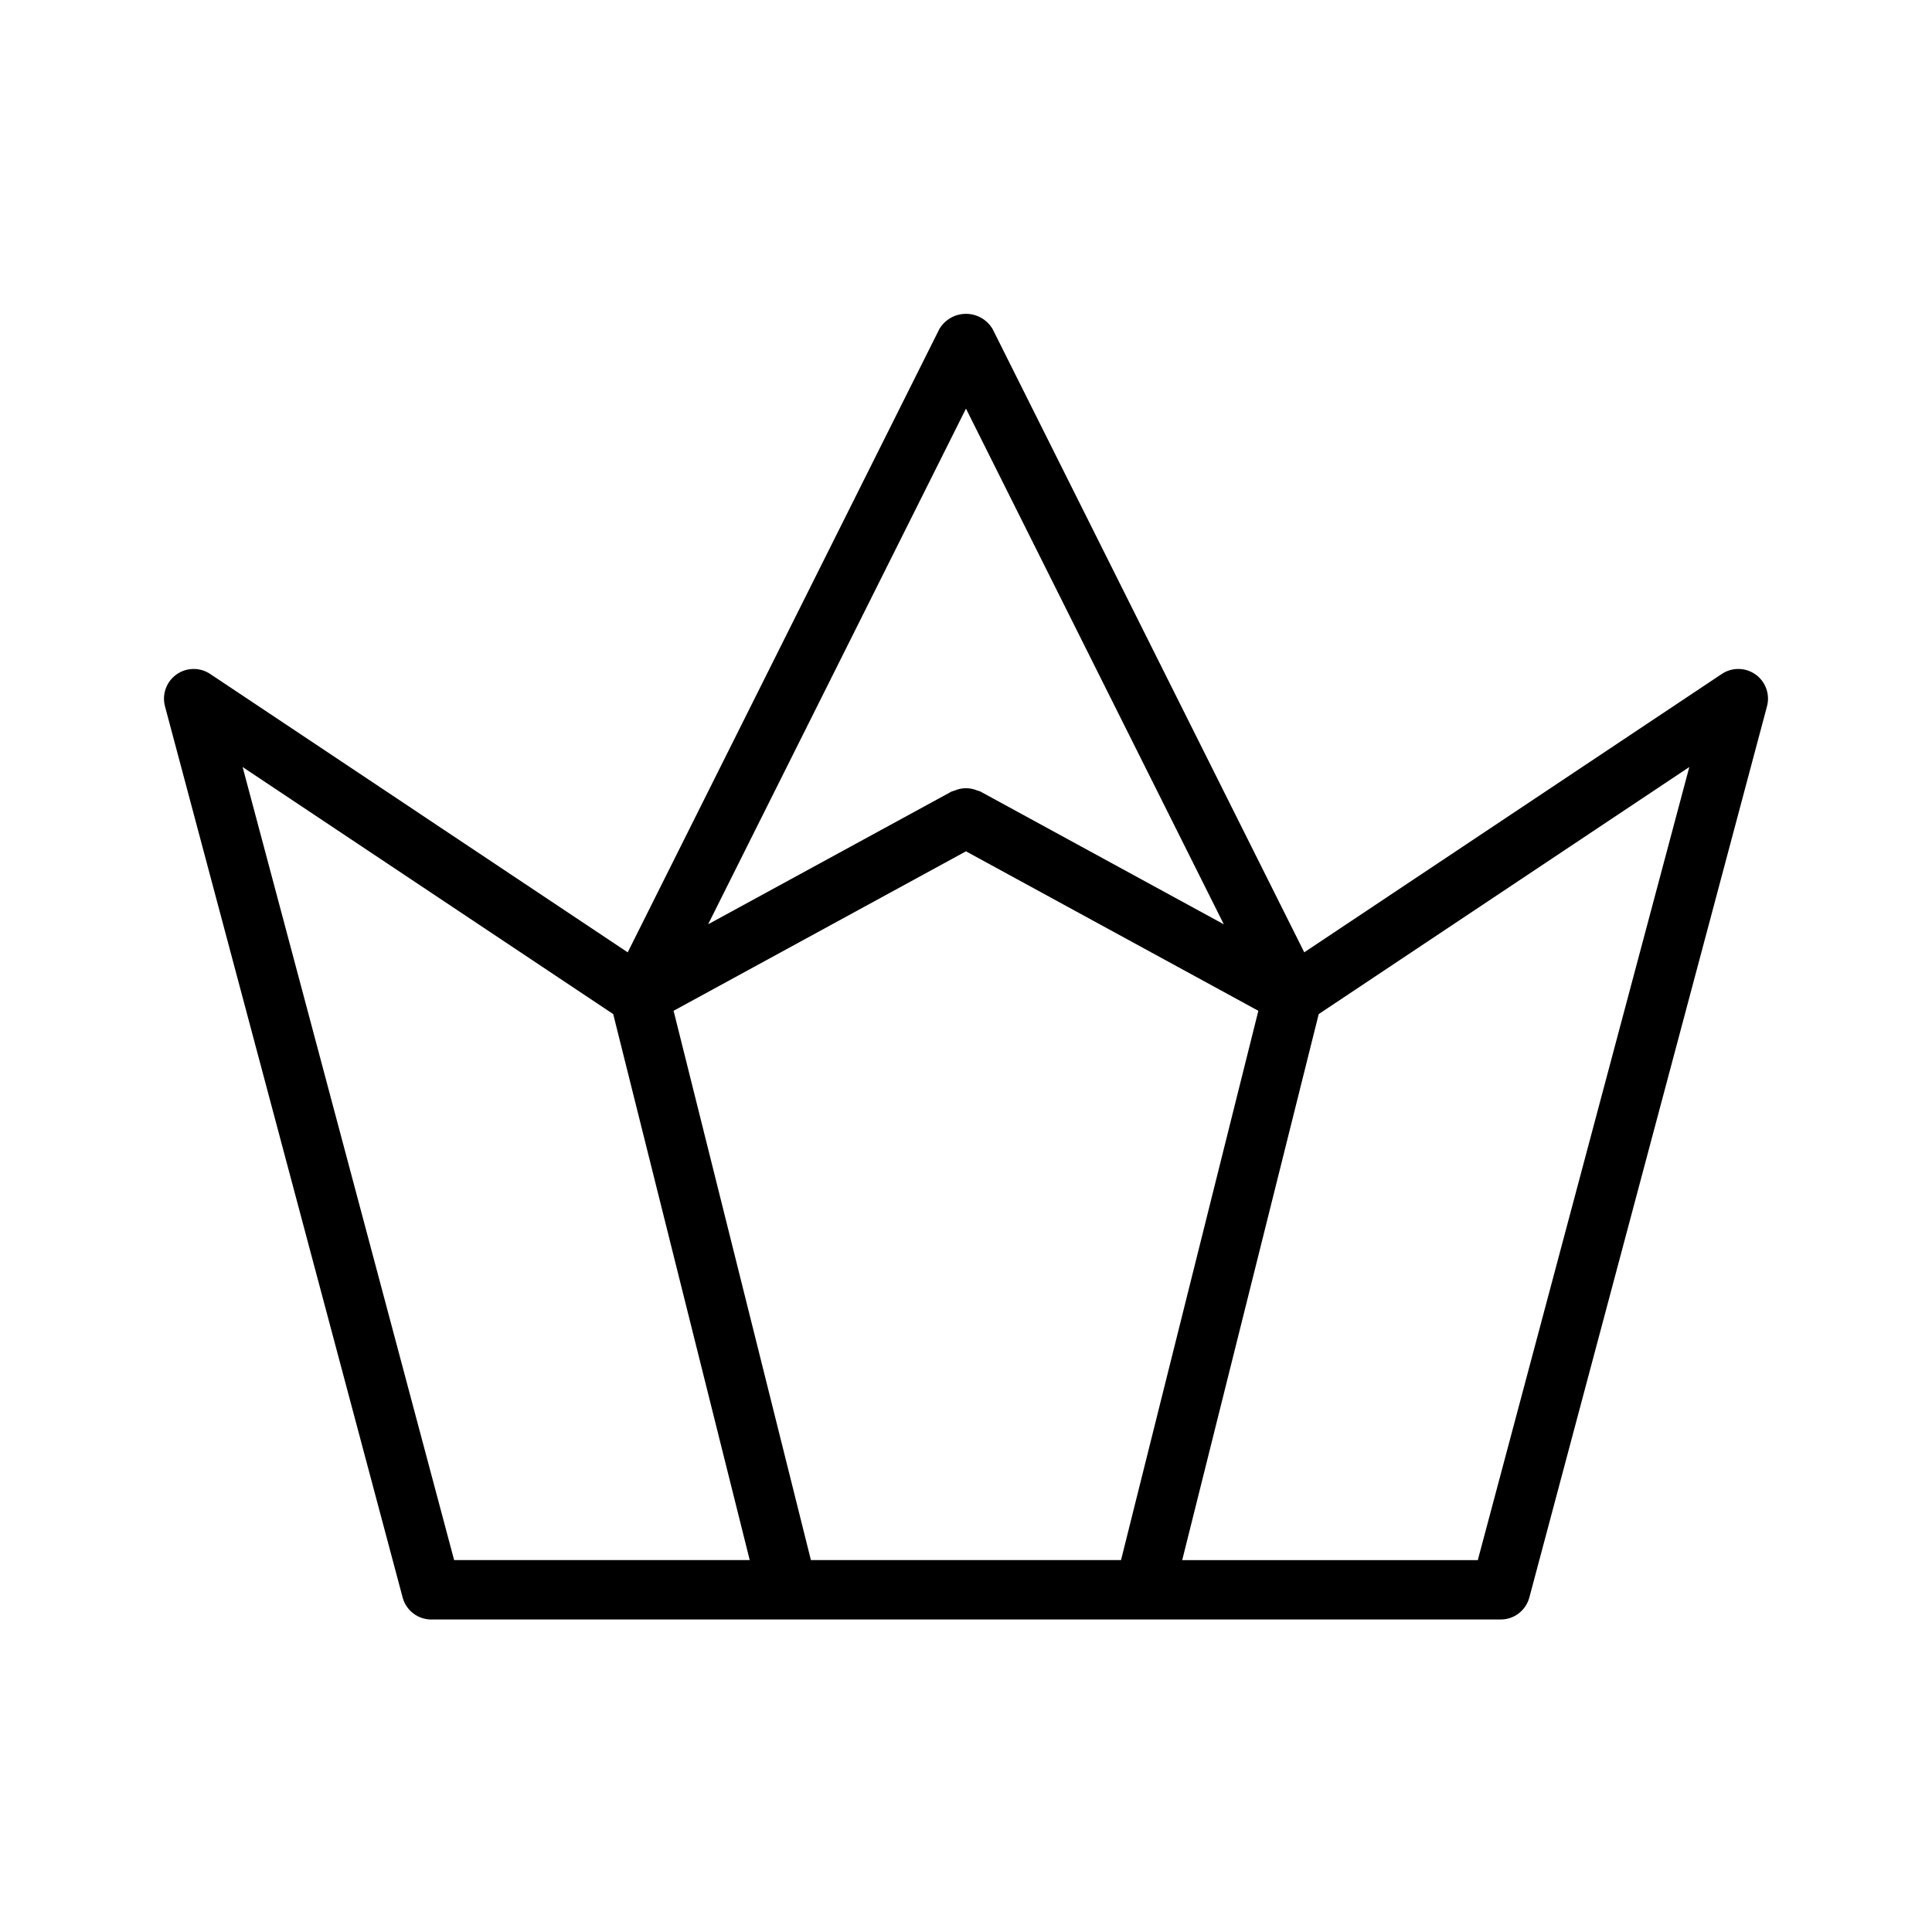
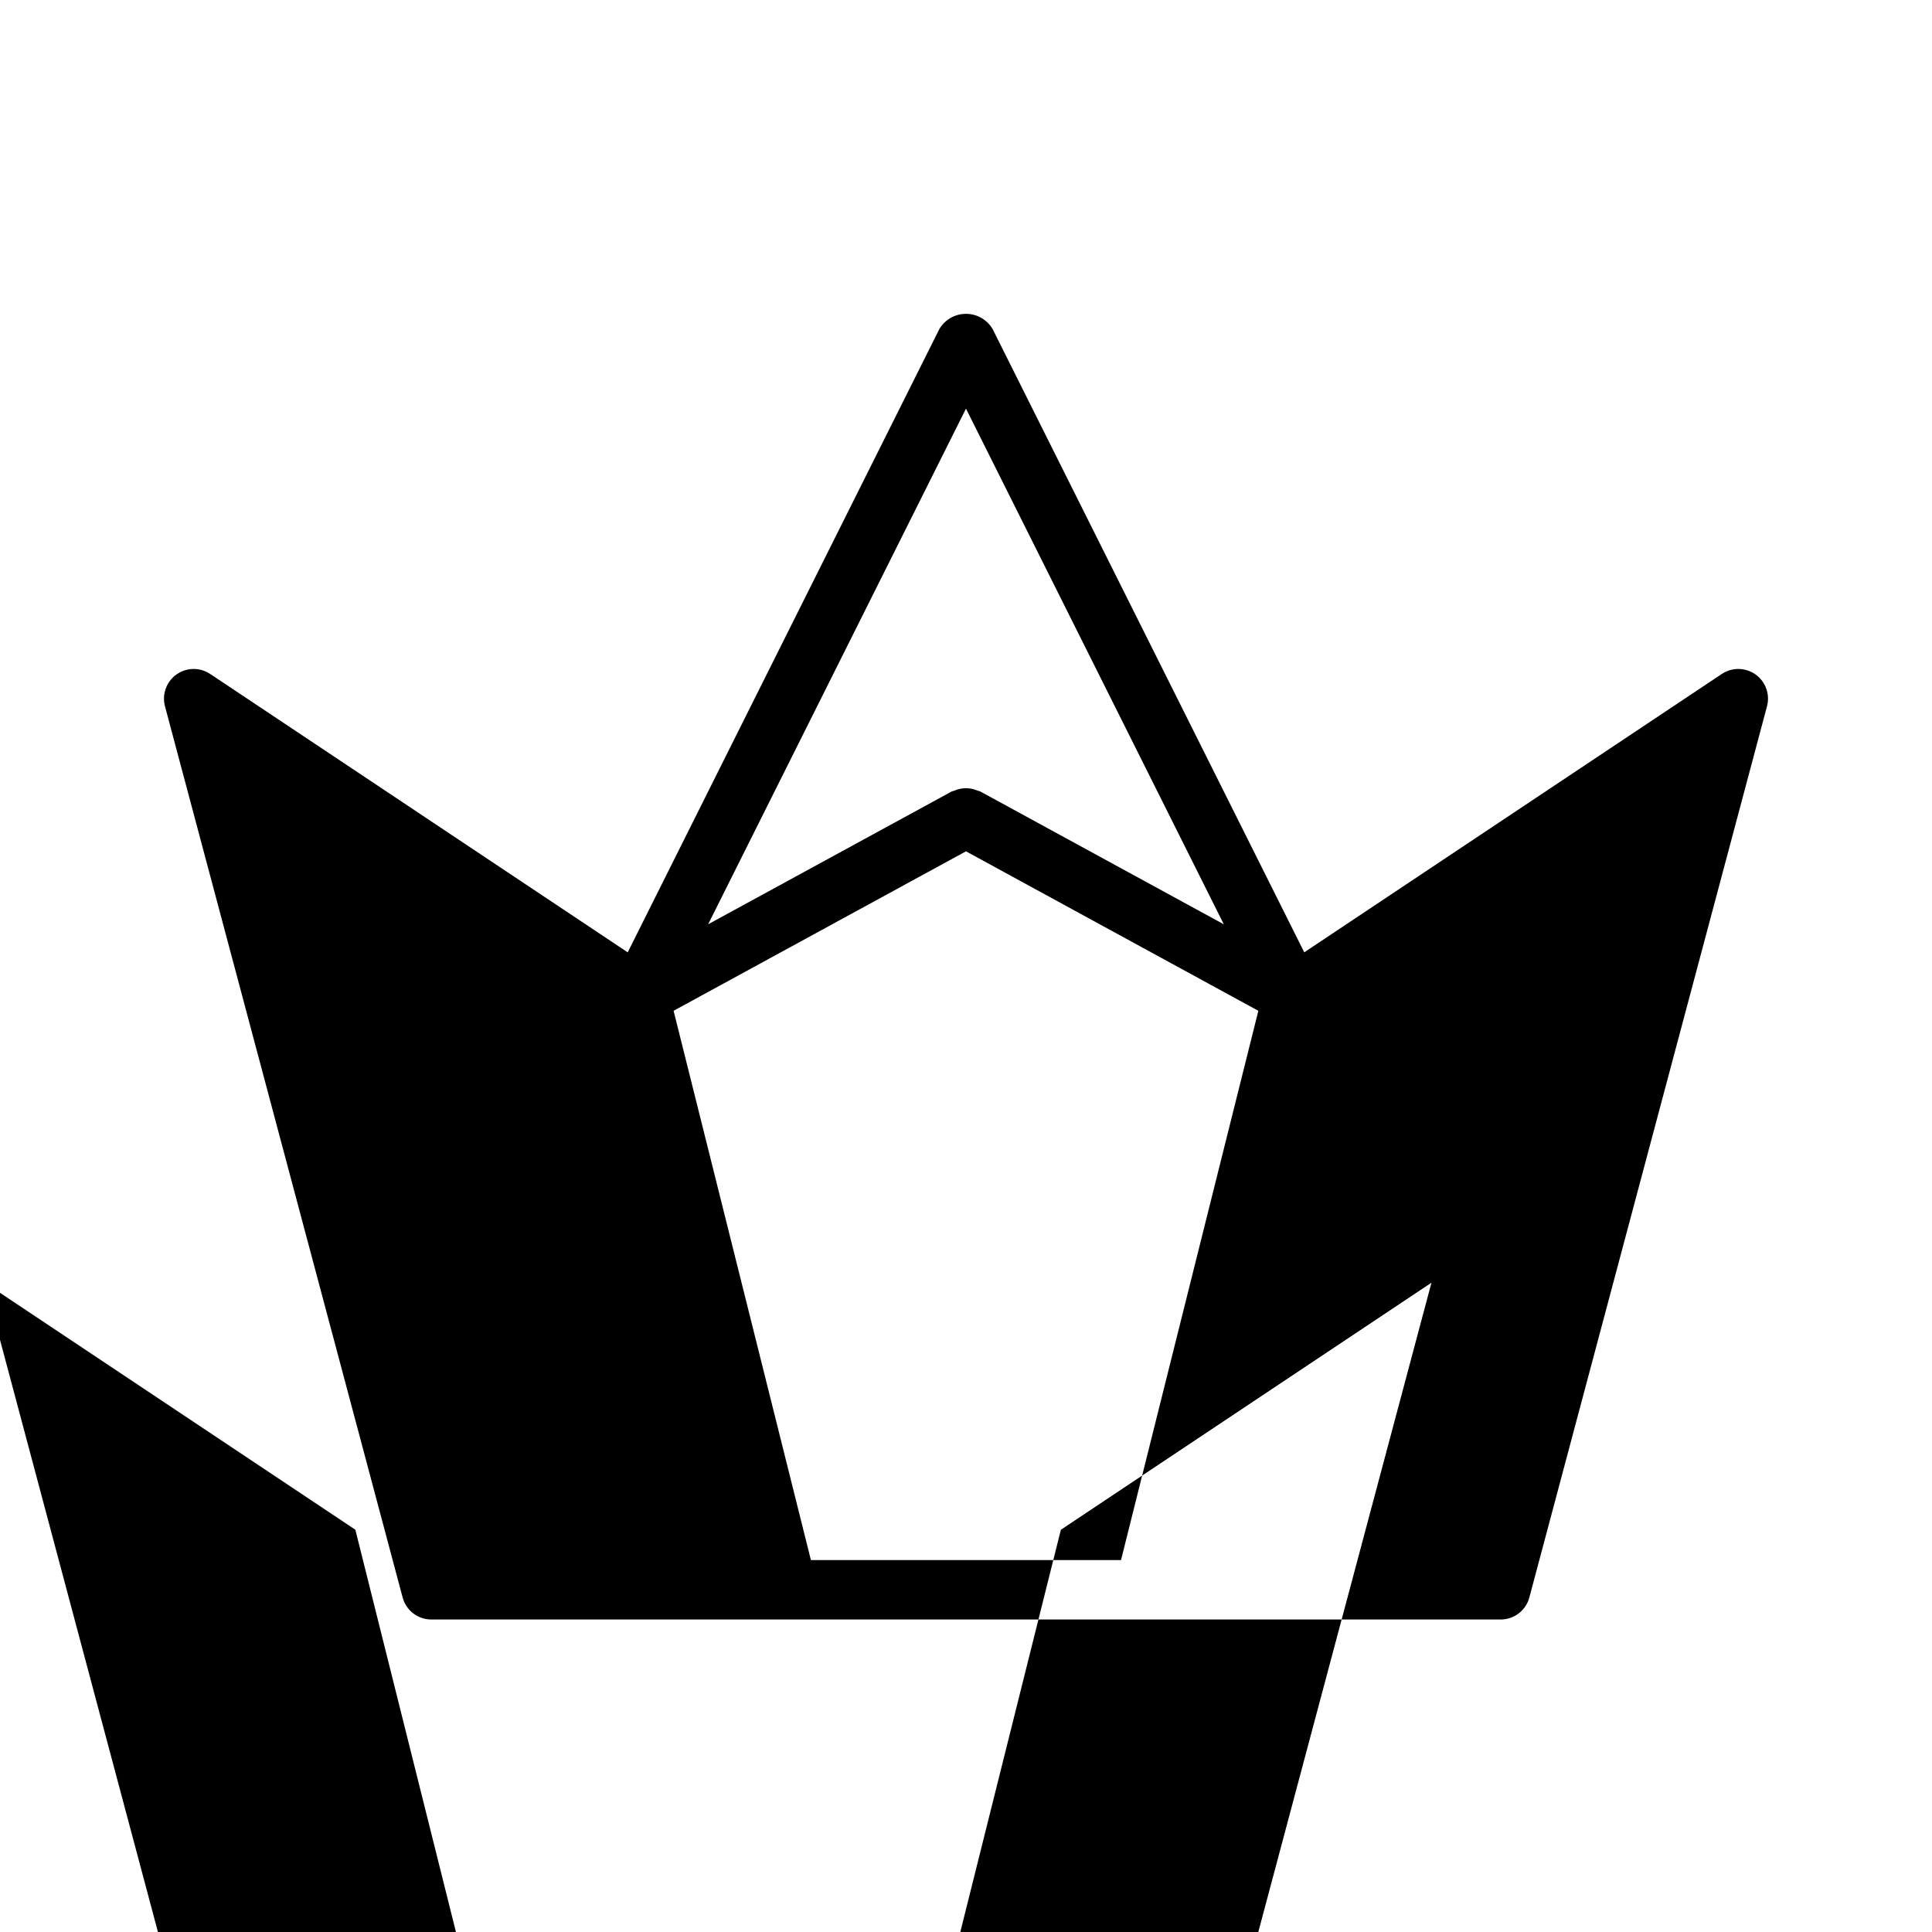
<svg xmlns="http://www.w3.org/2000/svg" fill="#000000" width="800px" height="800px" version="1.1" viewBox="144 144 512 512">
-   <path d="m609.25 322.75c-2.664-1.906-6.227-1.965-8.949-0.148l-110.66 73.777-82.605-165.21c-1.477-2.481-4.152-4-7.039-4-2.891 0-5.566 1.52-7.043 4l-82.602 165.21-110.66-73.777c-2.723-1.816-6.289-1.754-8.949 0.152-2.66 1.91-3.863 5.266-3.019 8.426l62.977 236.16v0.004c0.918 3.445 4.039 5.84 7.602 5.84h283.39c3.566 0 6.688-2.398 7.602-5.844l62.977-236.16c0.848-3.164-0.355-6.523-3.019-8.43zm-250.35 234.69-36.391-145.57 77.484-42.262 77.484 42.266-36.395 145.57zm41.094-305.15 68.328 136.66-64.559-35.215c-0.258-0.094-0.52-0.176-0.789-0.242-0.48-0.207-0.98-0.363-1.496-0.465-0.977-0.188-1.98-0.188-2.957 0-0.516 0.102-1.016 0.258-1.496 0.465-0.27 0.066-0.531 0.148-0.789 0.242l-64.574 35.211zm-191.7 94.977 98.211 65.473 36.18 144.7h-78.336zm327.34 210.18h-78.336l36.176-144.7 98.211-65.473z" />
+   <path d="m609.25 322.75c-2.664-1.906-6.227-1.965-8.949-0.148l-110.66 73.777-82.605-165.21c-1.477-2.481-4.152-4-7.039-4-2.891 0-5.566 1.52-7.043 4l-82.602 165.21-110.66-73.777c-2.723-1.816-6.289-1.754-8.949 0.152-2.66 1.91-3.863 5.266-3.019 8.426l62.977 236.16v0.004c0.918 3.445 4.039 5.84 7.602 5.84h283.39c3.566 0 6.688-2.398 7.602-5.844l62.977-236.16c0.848-3.164-0.355-6.523-3.019-8.43zm-250.35 234.69-36.391-145.57 77.484-42.262 77.484 42.266-36.395 145.57zm41.094-305.15 68.328 136.66-64.559-35.215c-0.258-0.094-0.52-0.176-0.789-0.242-0.48-0.207-0.98-0.363-1.496-0.465-0.977-0.188-1.98-0.188-2.957 0-0.516 0.102-1.016 0.258-1.496 0.465-0.27 0.066-0.531 0.148-0.789 0.242l-64.574 35.211m-191.7 94.977 98.211 65.473 36.18 144.7h-78.336zm327.34 210.18h-78.336l36.176-144.7 98.211-65.473z" />
</svg>